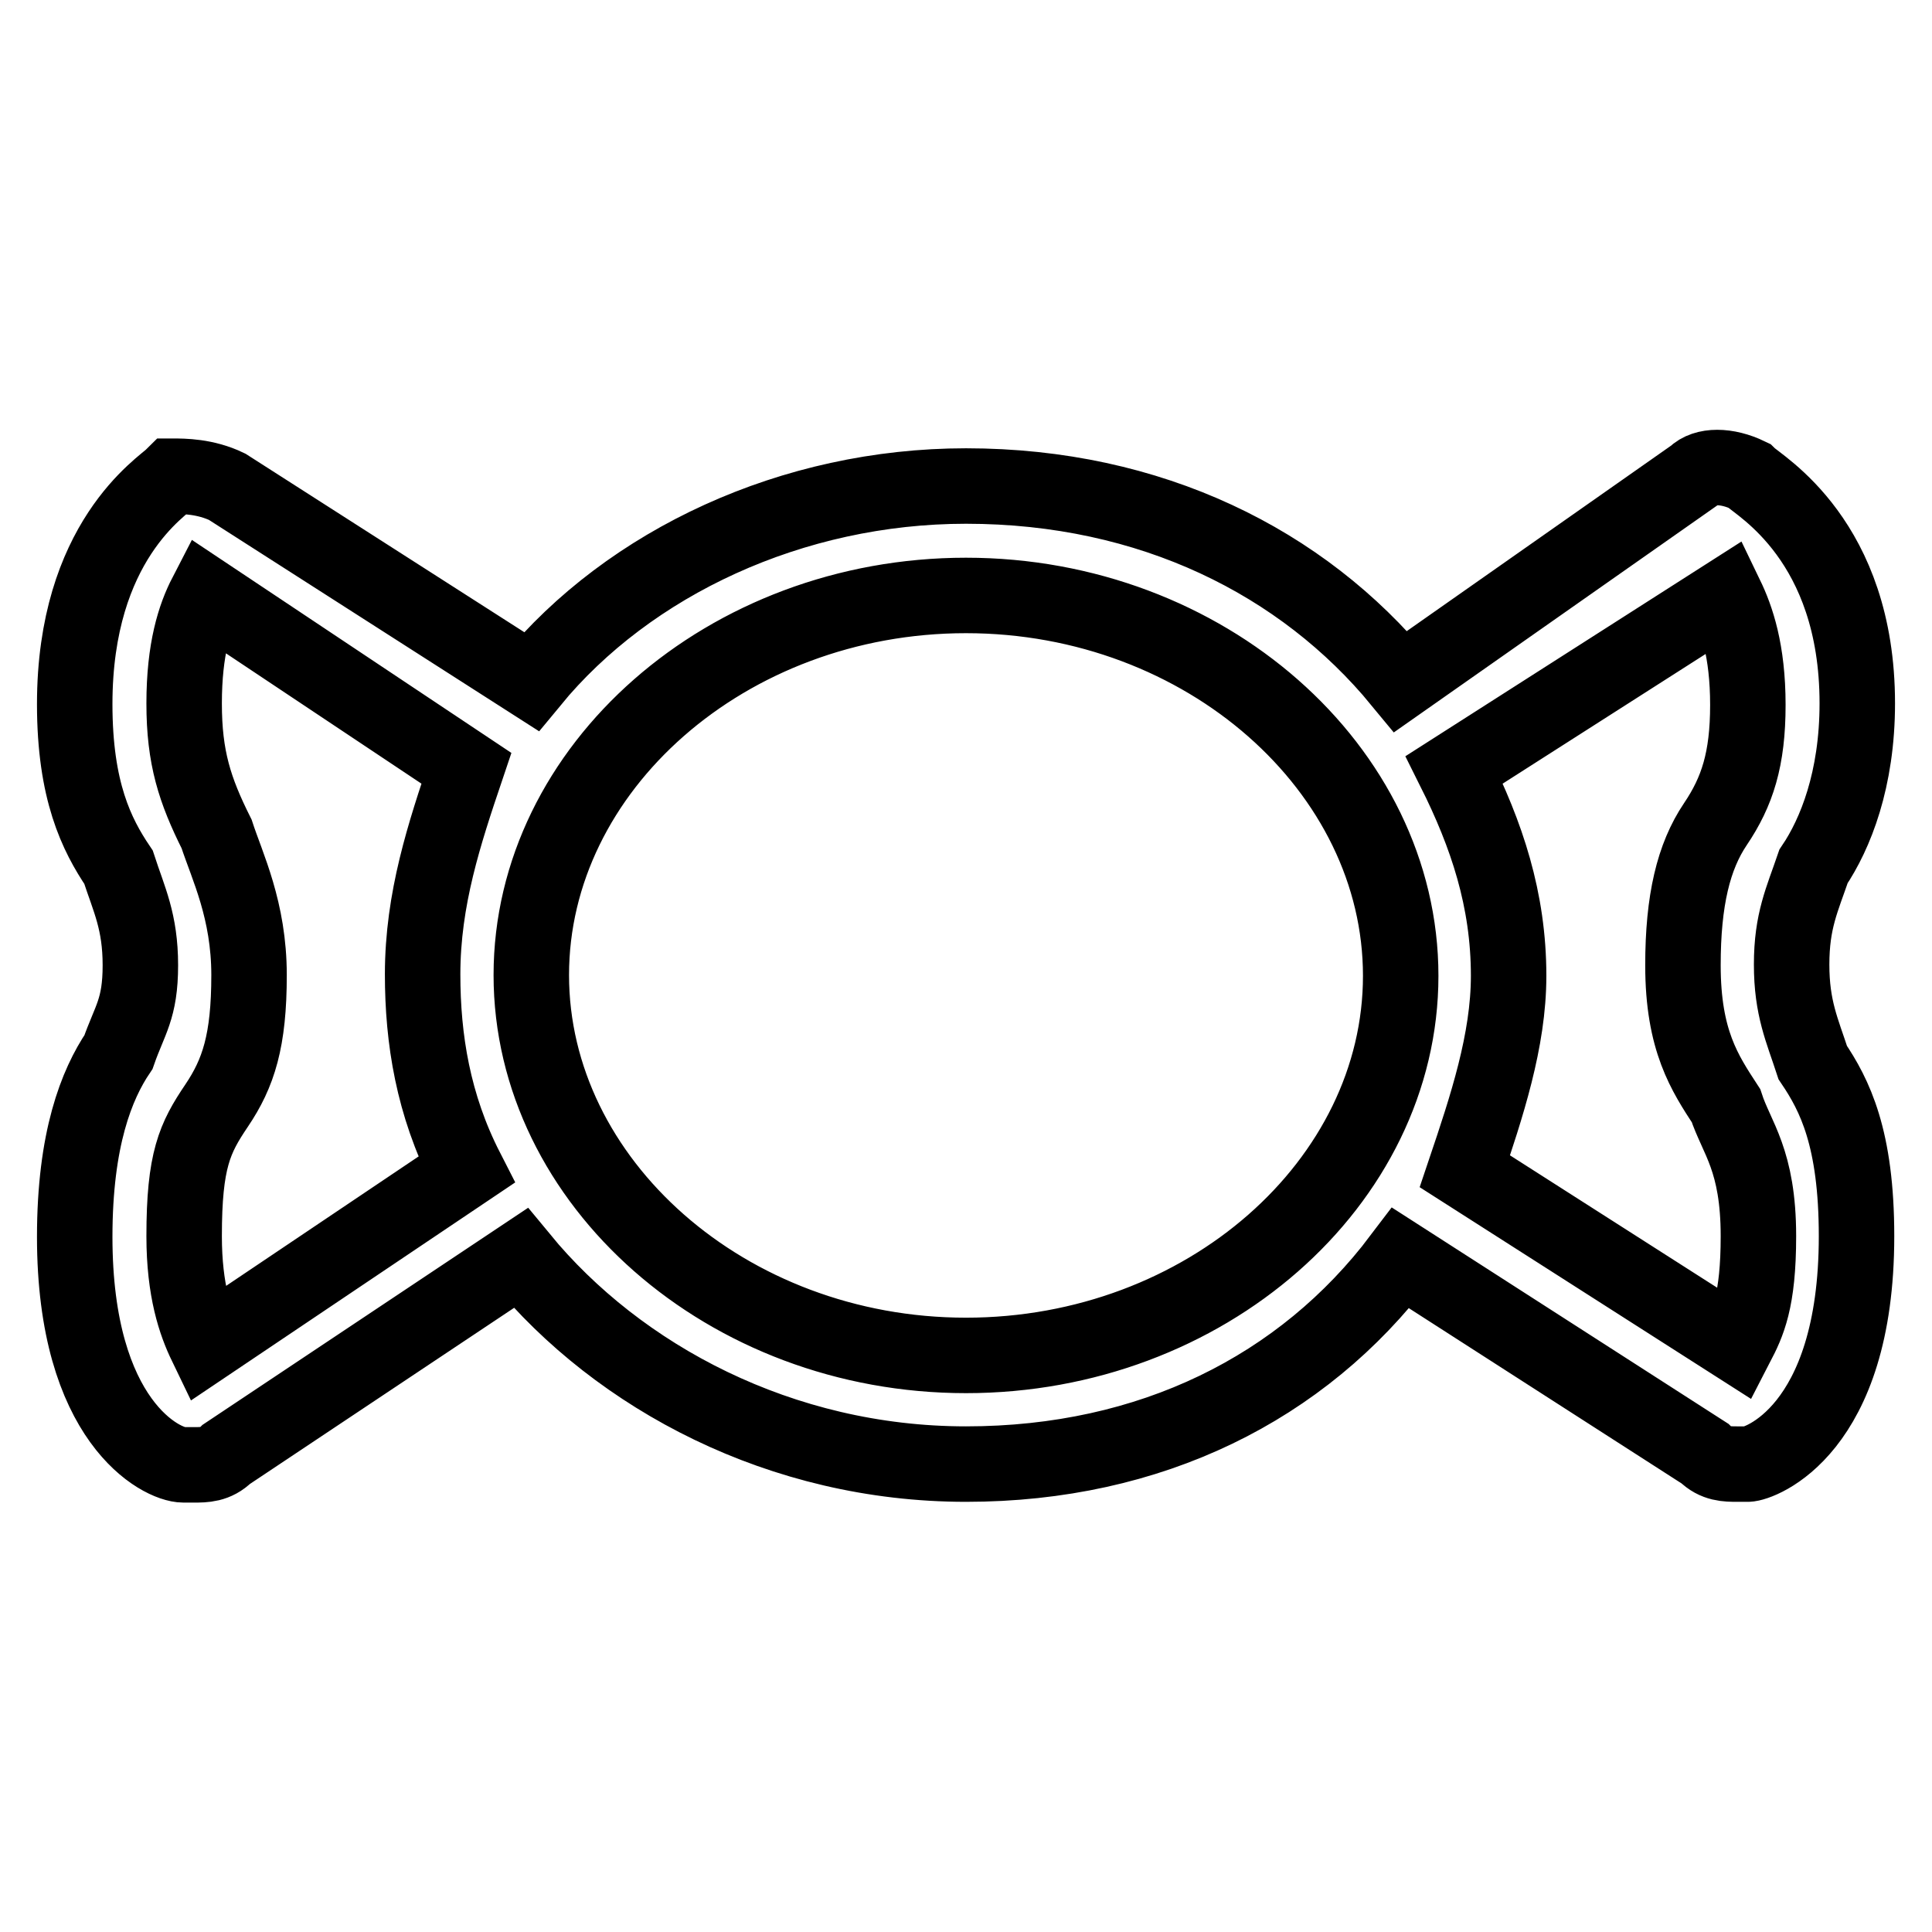
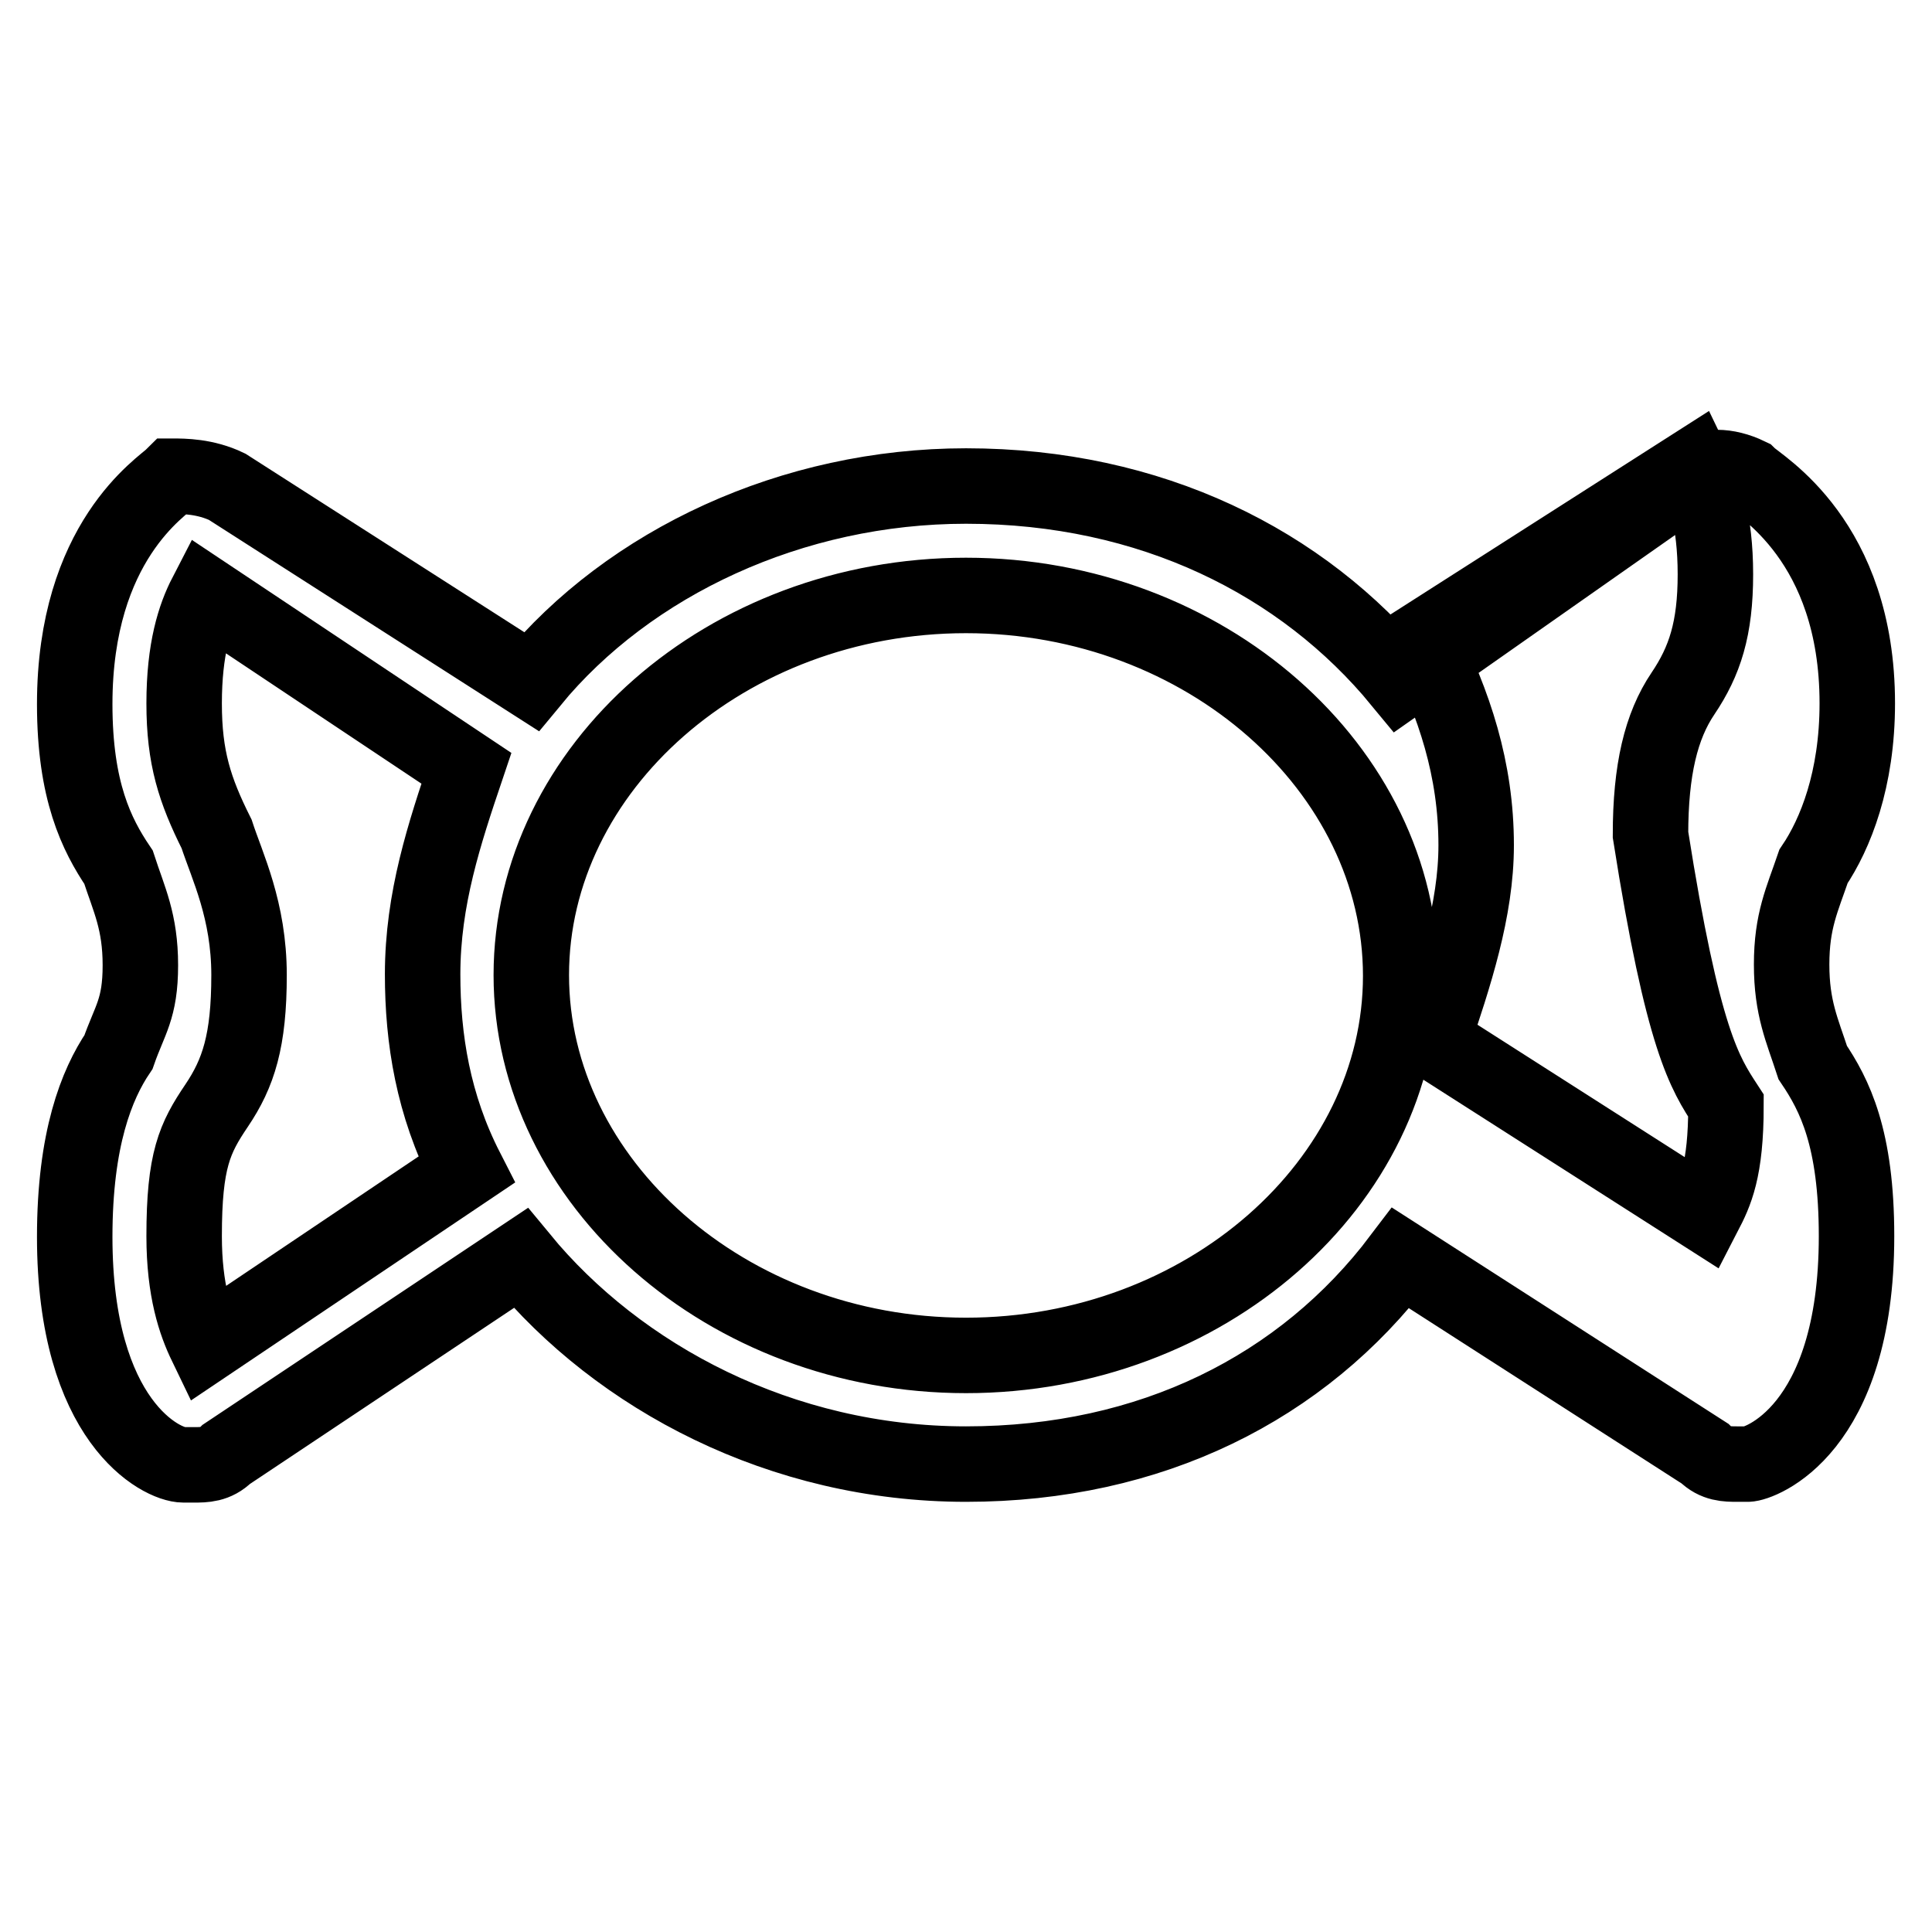
<svg xmlns="http://www.w3.org/2000/svg" version="1.1" x="0px" y="0px" viewBox="0 0 256 256" enable-background="new 0 0 256 256" xml:space="preserve">
  <g>
-     <path stroke-width="10" fill-opacity="0" stroke="#000000" d="M237.4,127.8c0-5.8,1.4-8.6,2.9-13c2.9-4.3,5.8-11.5,5.8-21.6c0-21.6-13-28.8-14.4-30.2 c-2.9-1.4-5.8-1.4-7.2,0l-38.9,27.3c-13-15.8-33.1-25.9-57.6-25.9c-23,0-44.6,10.1-57.6,25.9L30.1,64.5c-2.9-1.4-5.8-1.4-7.2-1.4 c-1.4,1.4-13,8.6-13,30.2c0,11.5,2.9,17.3,5.8,21.6c1.4,4.3,2.9,7.2,2.9,13c0,5.8-1.4,7.2-2.9,11.5c-2.9,4.3-5.8,11.5-5.8,24.5 c0,24.5,11.5,30.2,14.4,30.2h1.4c1.4,0,2.9,0,4.3-1.4L69,166.7c13,15.8,34.5,27.3,59,27.3s44.6-10.1,57.6-27.3l40.3,25.9 c1.4,1.4,2.9,1.4,4.3,1.4h1.4c1.4,0,14.4-4.3,14.4-30.2c0-13-2.9-18.7-5.8-23C238.8,136.5,237.4,133.6,237.4,127.8z M27.3,178.2 c-1.4-2.9-2.9-7.2-2.9-14.4c0-10.1,1.4-13,4.3-17.3c2.9-4.3,4.3-8.6,4.3-17.3c0-8.6-2.9-14.4-4.3-18.7c-2.9-5.8-4.3-10.1-4.3-17.3 s1.4-11.5,2.9-14.4l34.5,23c-2.9,8.6-5.8,17.3-5.8,27.3c0,8.6,1.4,17.3,5.8,25.9L27.3,178.2z M128,179.6c-31.7,0-57.6-23-57.6-50.4 S96.3,78.9,128,78.9c31.7,0,57.6,23,57.6,50.4S159.7,179.6,128,179.6z M228.7,146.5c1.4,4.3,4.3,7.2,4.3,17.3 c0,8.6-1.4,11.5-2.9,14.4l-36-23c2.9-8.6,5.8-17.3,5.8-25.9c0-10.1-2.9-18.7-7.2-27.3l36-23c1.4,2.9,2.9,7.2,2.9,14.4 c0,7.2-1.4,11.5-4.3,15.8c-2.9,4.3-4.3,10.1-4.3,18.7C223,137.9,225.9,142.2,228.7,146.5L228.7,146.5z" />
+     <path stroke-width="10" fill-opacity="0" stroke="#000000" d="M237.4,127.8c0-5.8,1.4-8.6,2.9-13c2.9-4.3,5.8-11.5,5.8-21.6c0-21.6-13-28.8-14.4-30.2 c-2.9-1.4-5.8-1.4-7.2,0l-38.9,27.3c-13-15.8-33.1-25.9-57.6-25.9c-23,0-44.6,10.1-57.6,25.9L30.1,64.5c-2.9-1.4-5.8-1.4-7.2-1.4 c-1.4,1.4-13,8.6-13,30.2c0,11.5,2.9,17.3,5.8,21.6c1.4,4.3,2.9,7.2,2.9,13c0,5.8-1.4,7.2-2.9,11.5c-2.9,4.3-5.8,11.5-5.8,24.5 c0,24.5,11.5,30.2,14.4,30.2h1.4c1.4,0,2.9,0,4.3-1.4L69,166.7c13,15.8,34.5,27.3,59,27.3s44.6-10.1,57.6-27.3l40.3,25.9 c1.4,1.4,2.9,1.4,4.3,1.4h1.4c1.4,0,14.4-4.3,14.4-30.2c0-13-2.9-18.7-5.8-23C238.8,136.5,237.4,133.6,237.4,127.8z M27.3,178.2 c-1.4-2.9-2.9-7.2-2.9-14.4c0-10.1,1.4-13,4.3-17.3c2.9-4.3,4.3-8.6,4.3-17.3c0-8.6-2.9-14.4-4.3-18.7c-2.9-5.8-4.3-10.1-4.3-17.3 s1.4-11.5,2.9-14.4l34.5,23c-2.9,8.6-5.8,17.3-5.8,27.3c0,8.6,1.4,17.3,5.8,25.9L27.3,178.2z M128,179.6c-31.7,0-57.6-23-57.6-50.4 S96.3,78.9,128,78.9c31.7,0,57.6,23,57.6,50.4S159.7,179.6,128,179.6z M228.7,146.5c0,8.6-1.4,11.5-2.9,14.4l-36-23c2.9-8.6,5.8-17.3,5.8-25.9c0-10.1-2.9-18.7-7.2-27.3l36-23c1.4,2.9,2.9,7.2,2.9,14.4 c0,7.2-1.4,11.5-4.3,15.8c-2.9,4.3-4.3,10.1-4.3,18.7C223,137.9,225.9,142.2,228.7,146.5L228.7,146.5z" />
  </g>
</svg>